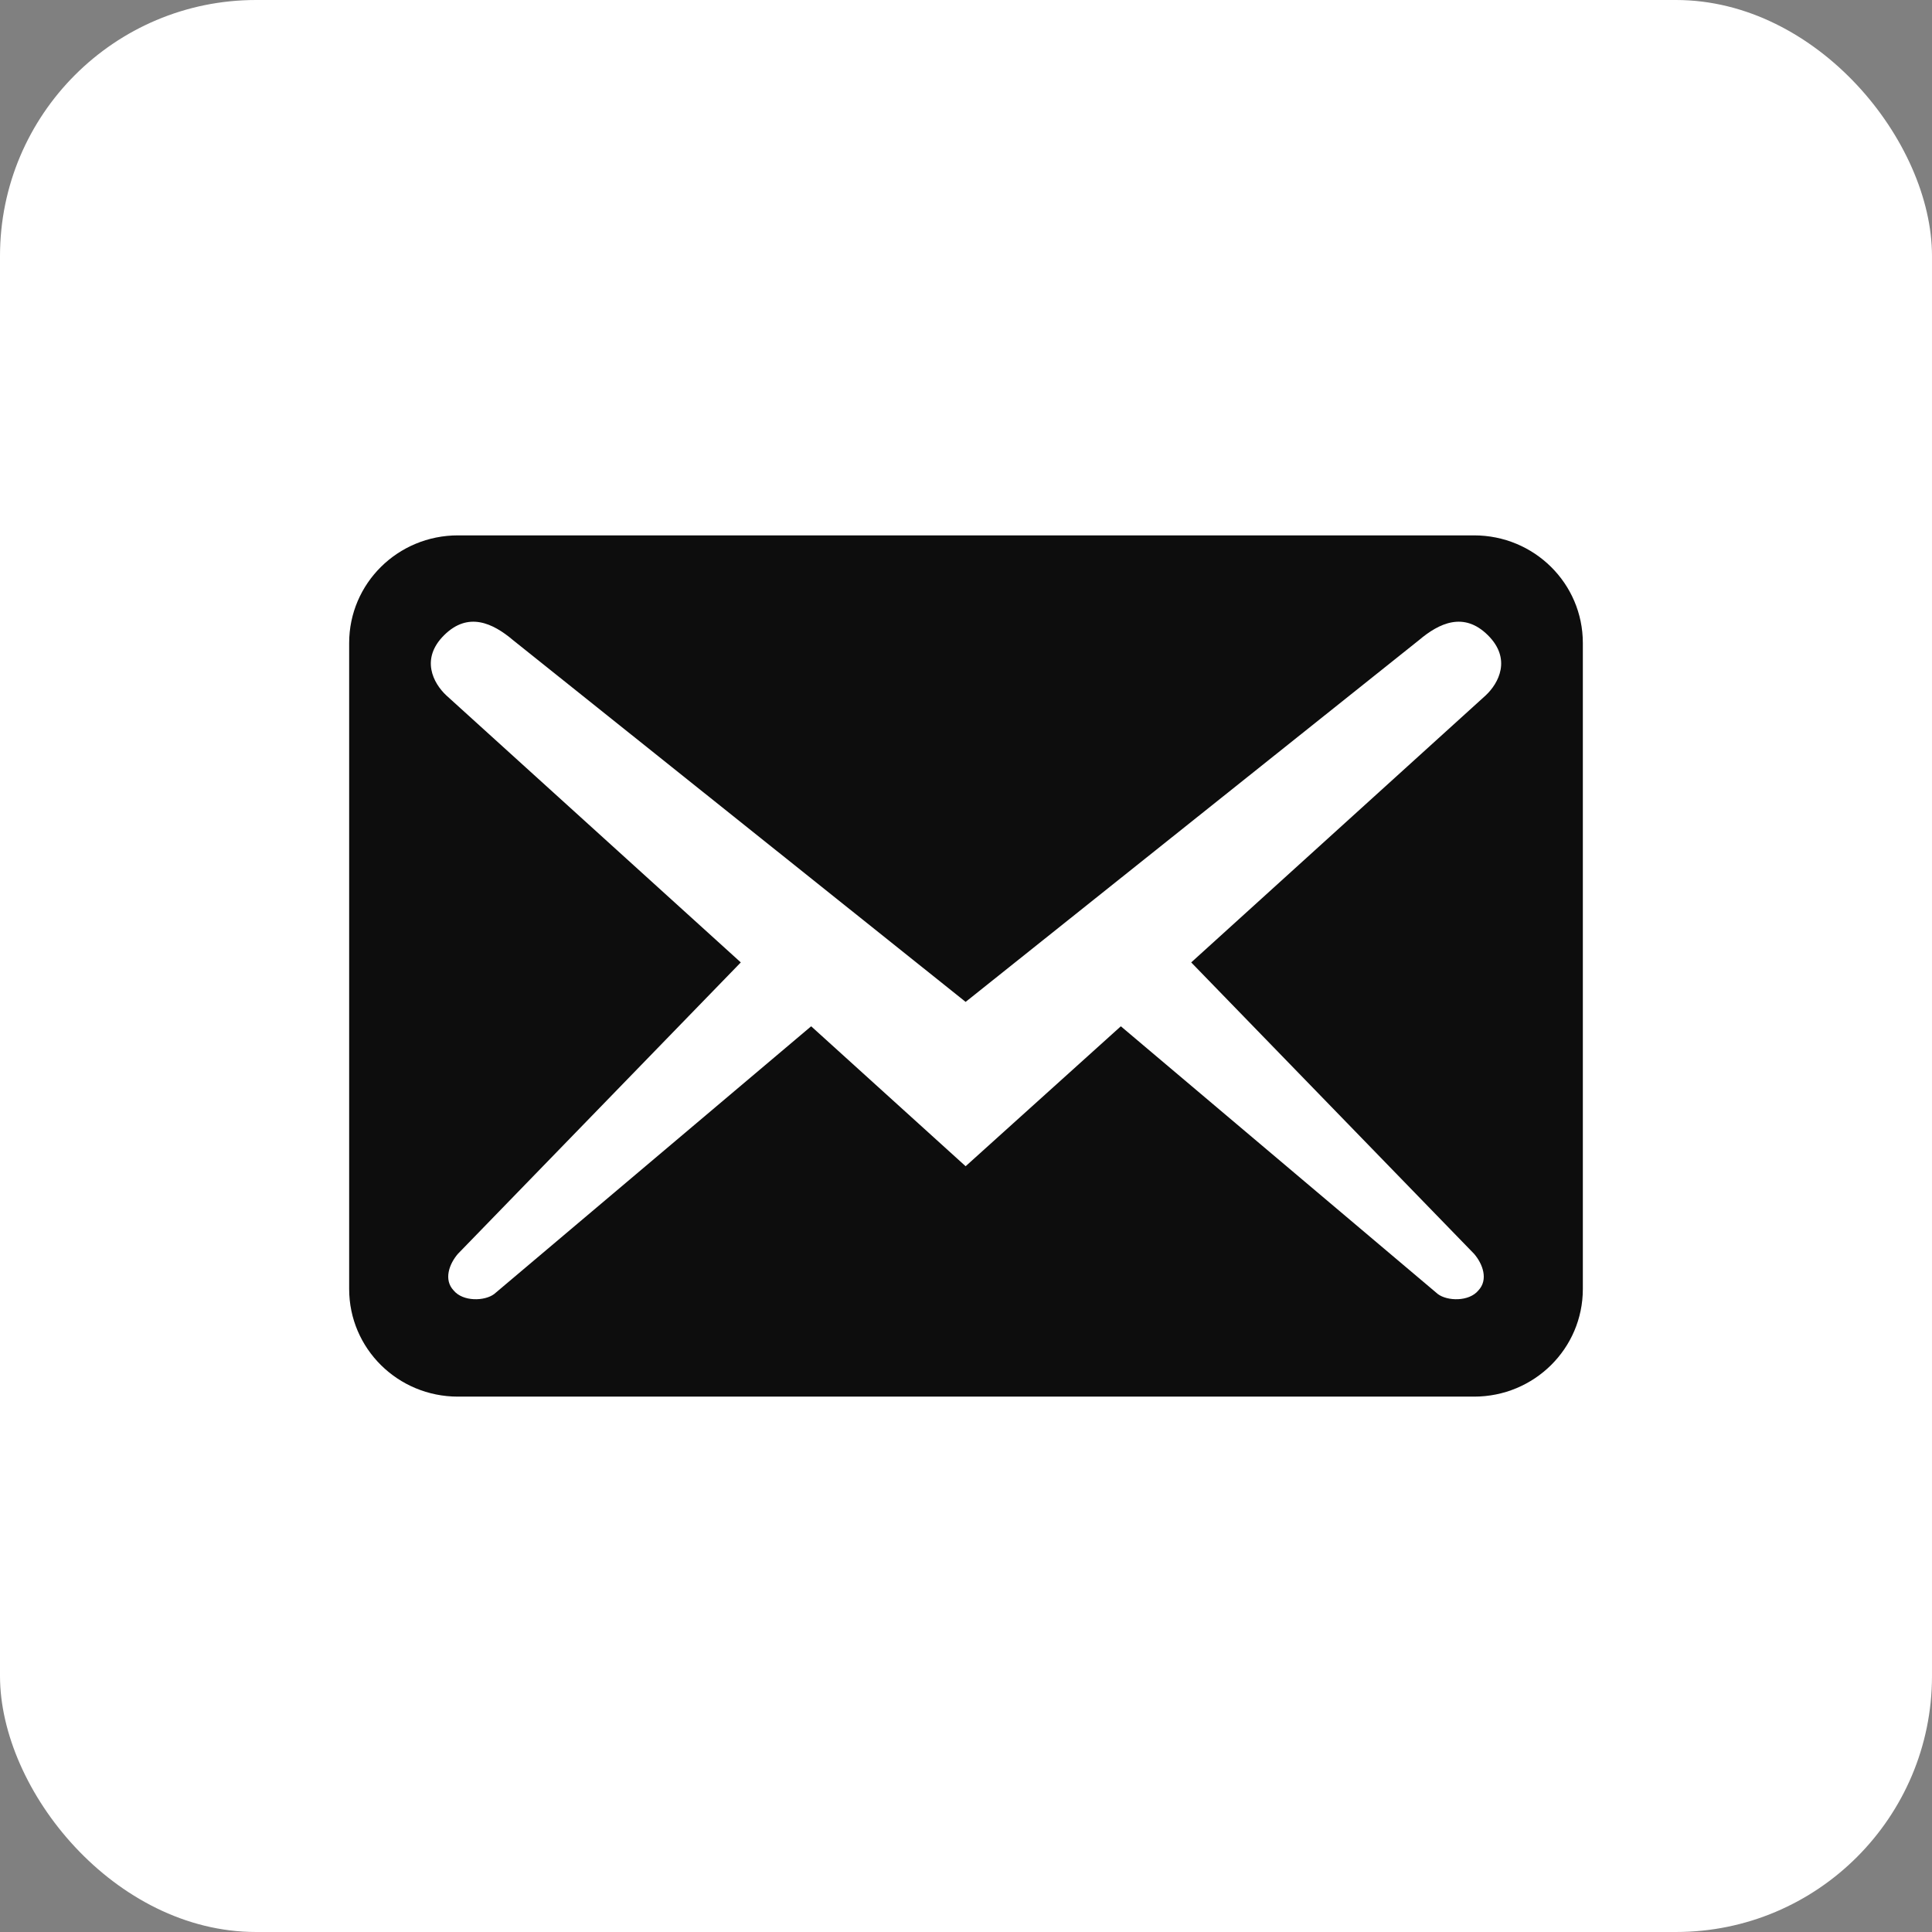
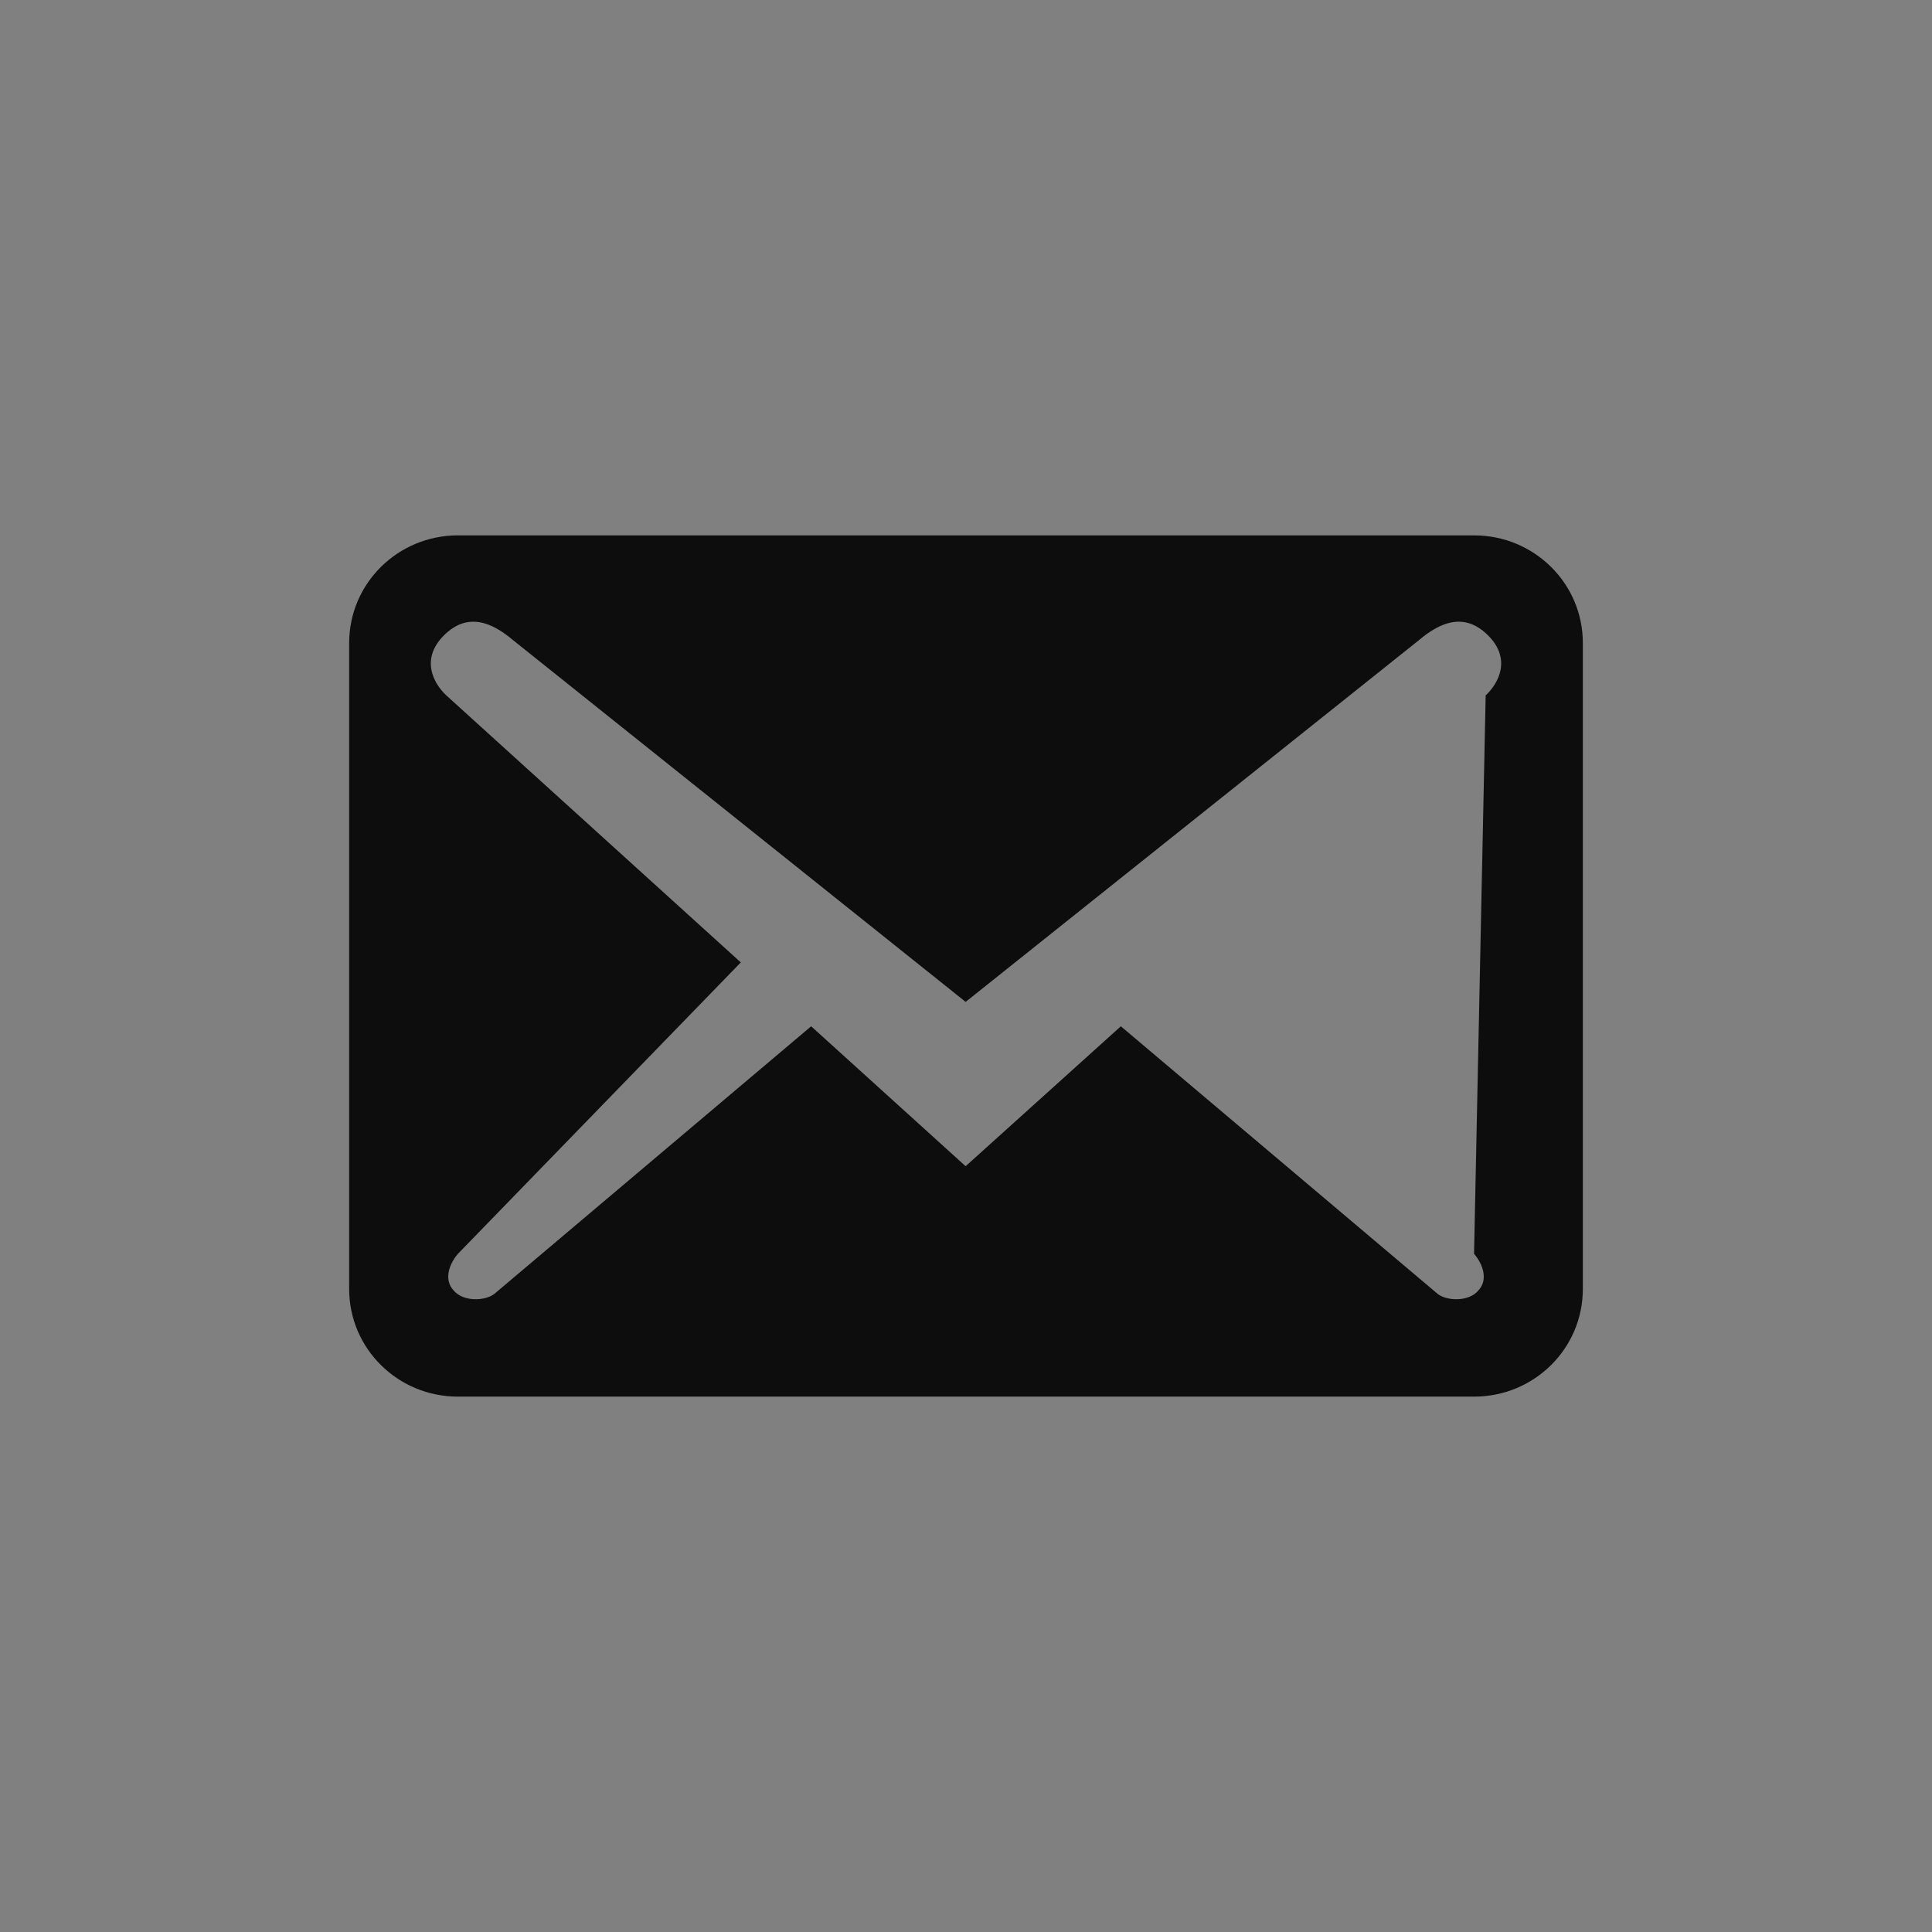
<svg xmlns="http://www.w3.org/2000/svg" width="83" height="83" viewBox="0 0 83 83" fill="none">
  <rect x="0" y="0" width="83" height="83" fill="#808080" stroke="none" />
-   <rect width="83" height="83" rx="11" fill="white" />
-   <path d="M68 55.375V27.625C68 25.066 65.912 23 63.326 23H19.674C17.088 23 15 25.066 15 27.625V55.375C15 57.934 17.088 60 19.674 60H63.326C65.912 60 68 57.934 68 55.375ZM63.918 27.286C64.947 28.303 64.386 29.352 63.825 29.876L51.175 41.346L63.326 53.864C63.7 54.296 63.949 54.974 63.513 55.437C63.108 55.93 62.173 55.899 61.768 55.591L48.152 44.09L41.484 50.102L34.848 44.09L21.232 55.591C20.827 55.899 19.892 55.93 19.487 55.437C19.051 54.974 19.3 54.296 19.674 53.864L31.825 41.346L19.175 29.876C18.614 29.352 18.053 28.303 19.082 27.286C20.11 26.268 21.169 26.762 22.042 27.502L41.484 43.042L60.958 27.502C61.831 26.762 62.89 26.268 63.918 27.286Z" fill="#0D0D0D" />
+   <path d="M68 55.375V27.625C68 25.066 65.912 23 63.326 23H19.674C17.088 23 15 25.066 15 27.625V55.375C15 57.934 17.088 60 19.674 60H63.326C65.912 60 68 57.934 68 55.375ZM63.918 27.286C64.947 28.303 64.386 29.352 63.825 29.876L63.326 53.864C63.7 54.296 63.949 54.974 63.513 55.437C63.108 55.93 62.173 55.899 61.768 55.591L48.152 44.09L41.484 50.102L34.848 44.09L21.232 55.591C20.827 55.899 19.892 55.93 19.487 55.437C19.051 54.974 19.3 54.296 19.674 53.864L31.825 41.346L19.175 29.876C18.614 29.352 18.053 28.303 19.082 27.286C20.11 26.268 21.169 26.762 22.042 27.502L41.484 43.042L60.958 27.502C61.831 26.762 62.89 26.268 63.918 27.286Z" fill="#0D0D0D" />
</svg>